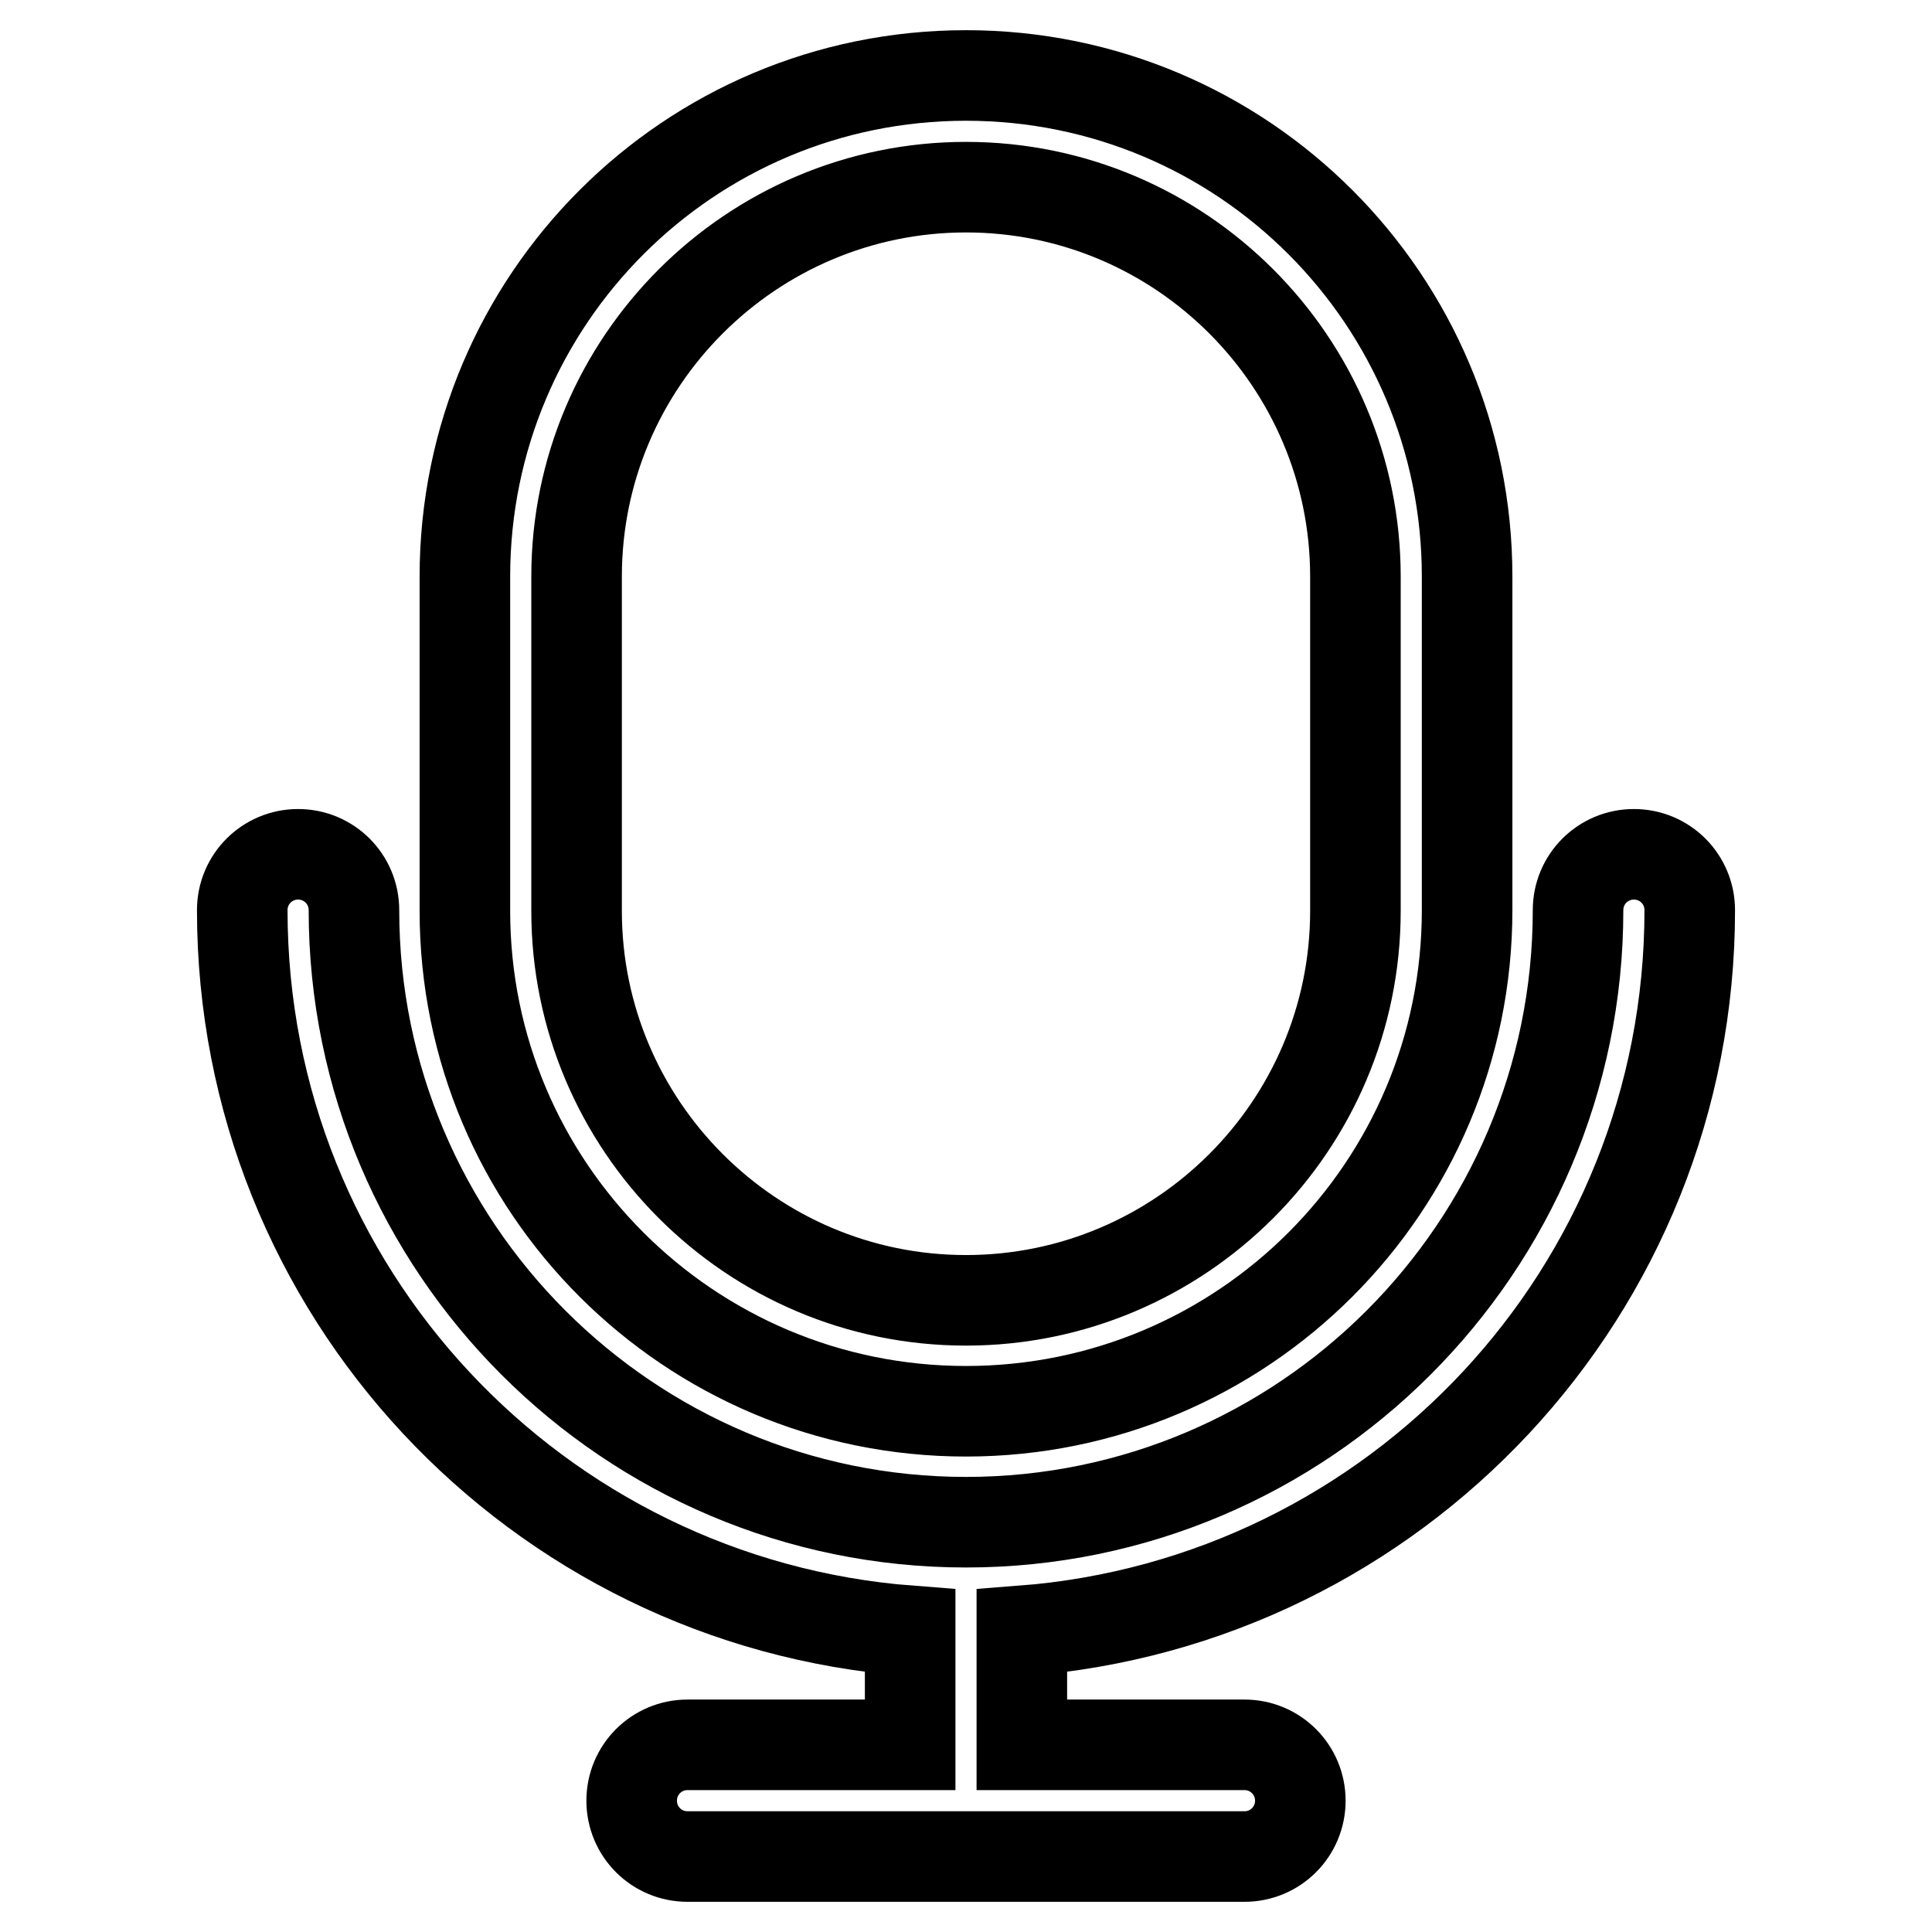
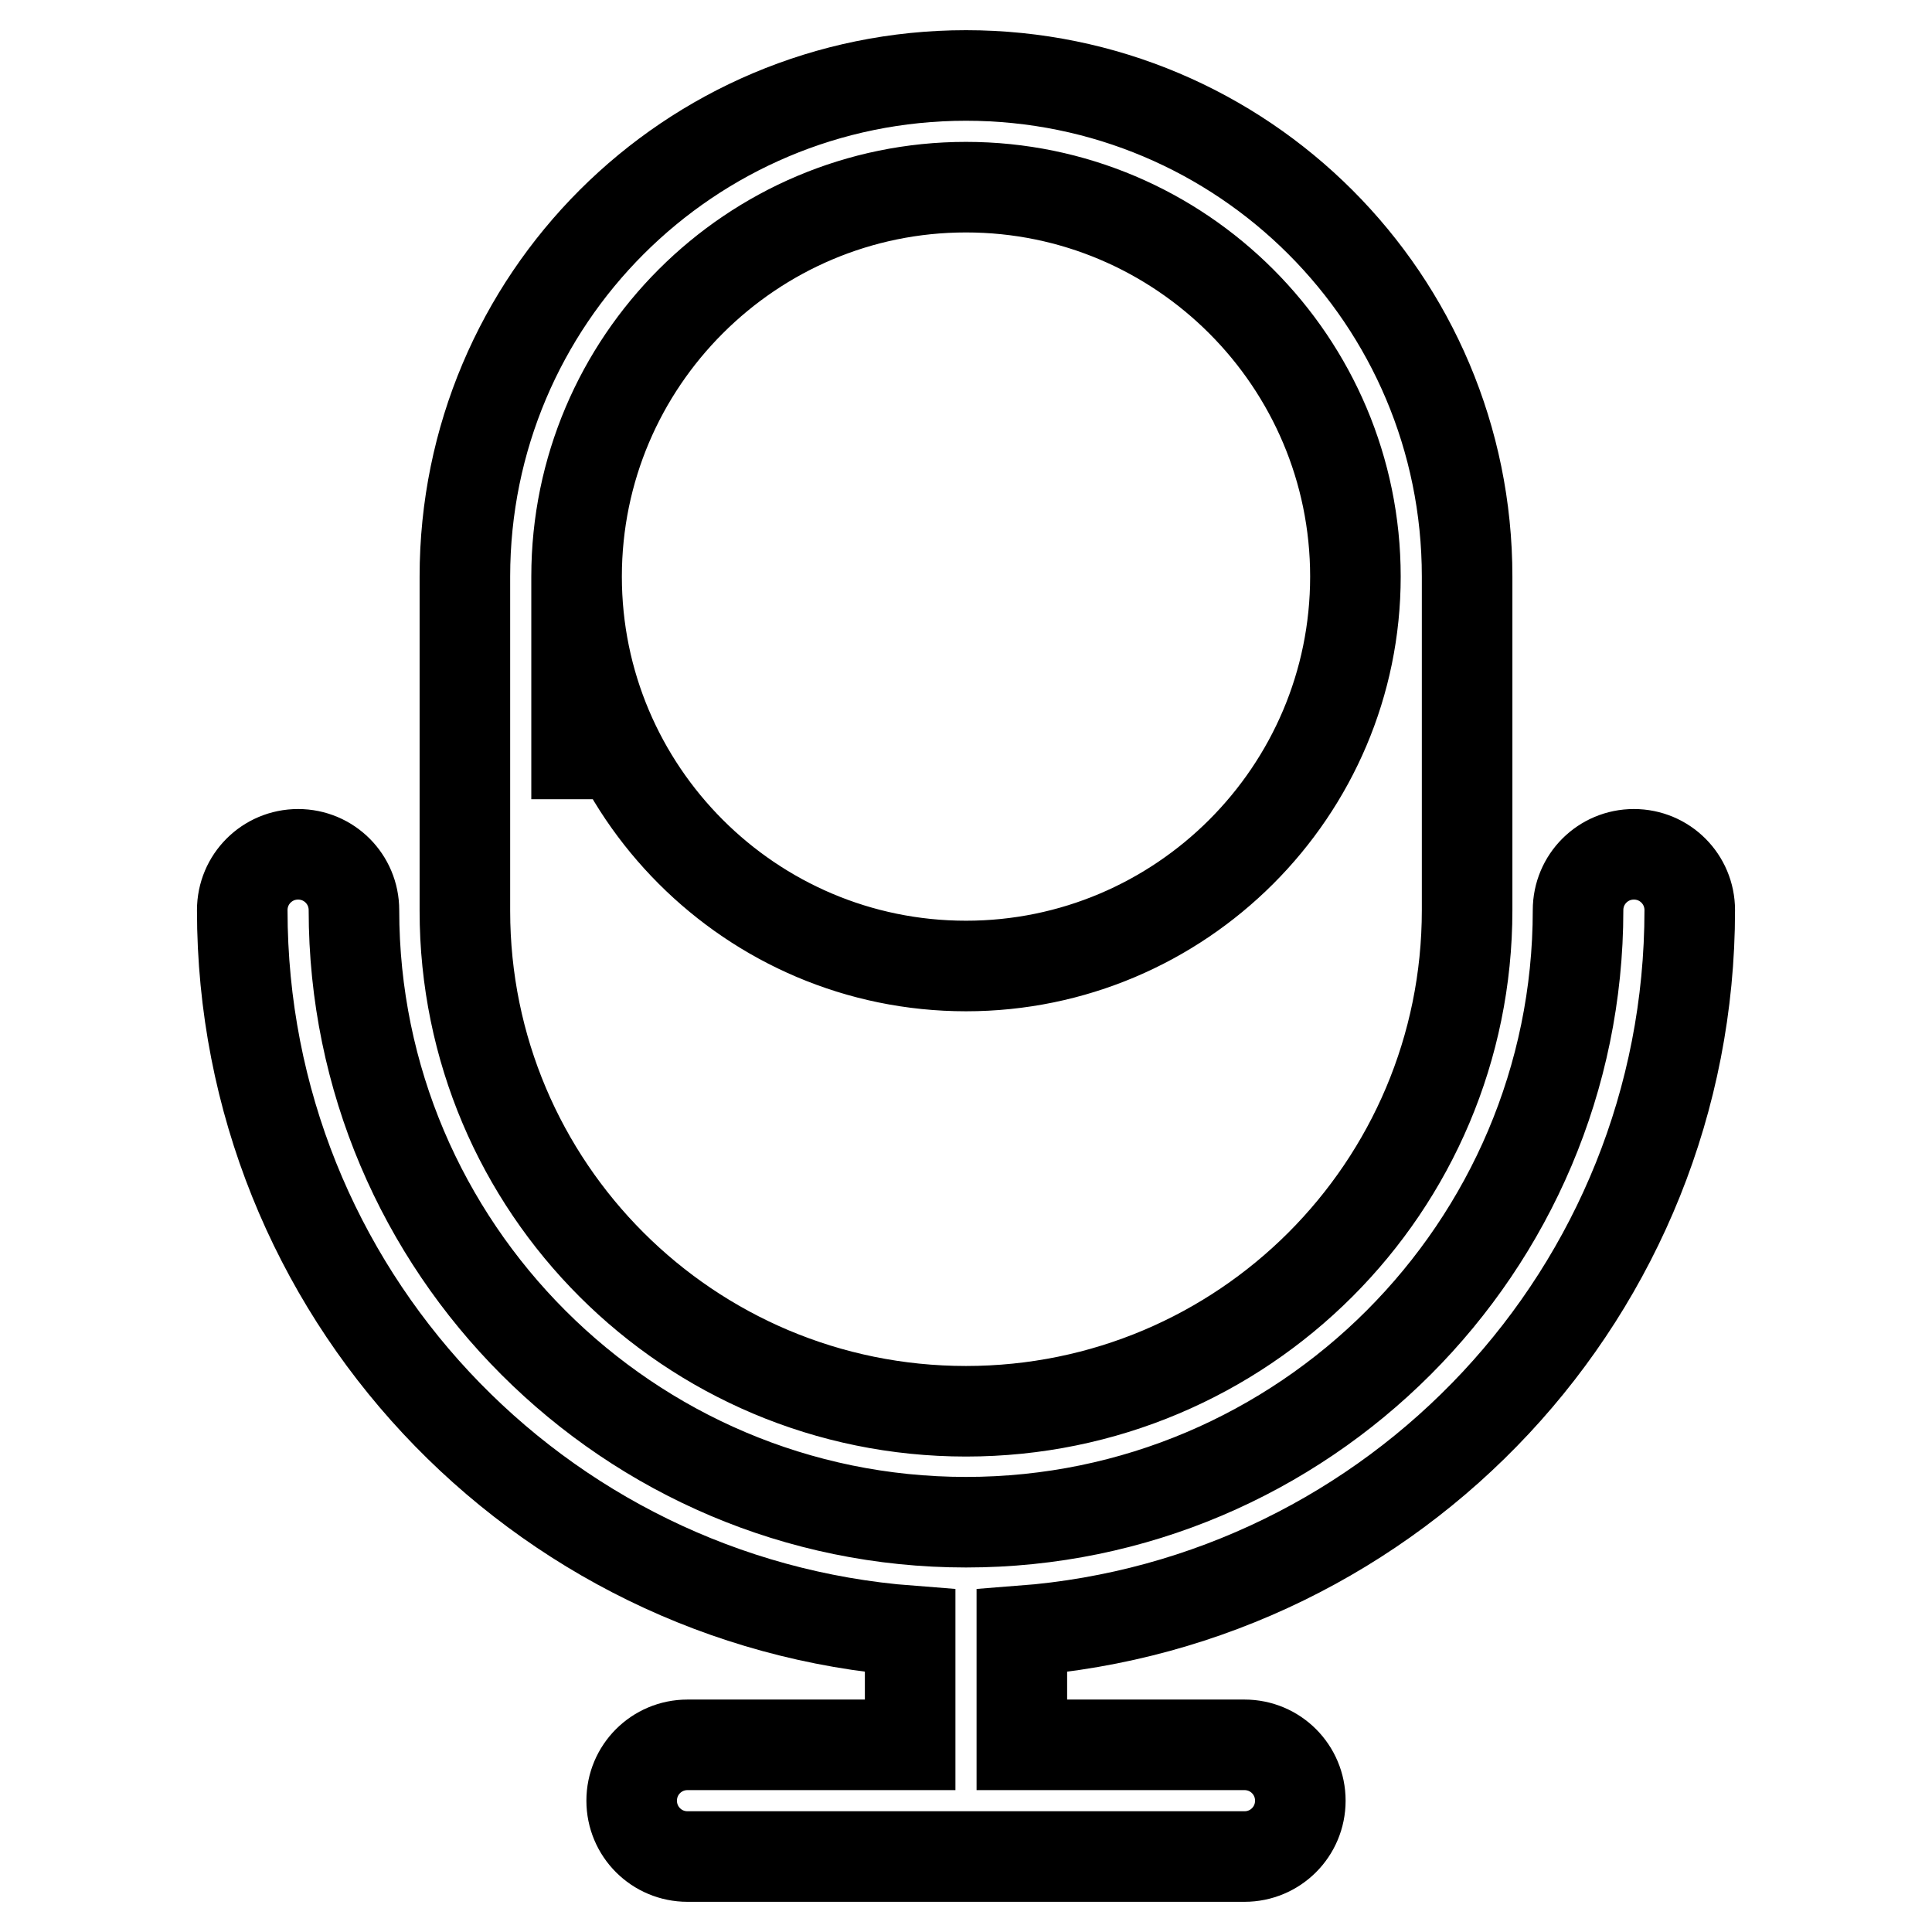
<svg xmlns="http://www.w3.org/2000/svg" version="1.1" x="0px" y="0px" viewBox="0 0 256 256" enable-background="new 0 0 256 256" xml:space="preserve">
  <g>
-     <path stroke-width="12" fill-opacity="0" stroke="#000000" d="M128,187c36.7,0,66.4-29.7,66.4-66.4V76.4c0-36.7-29.7-66.4-66.4-66.4S61.6,39.7,61.6,76.4v44.3 C61.6,157.3,91.3,187,128,187z M76.4,105.9V76.4c0-28.5,23.2-51.6,51.6-51.6c28.5,0,51.6,23.2,51.6,51.6v44.3 c0,28.5-23.2,51.6-51.6,51.6c-28.5,0-51.6-23.2-51.6-51.6V105.9z M223.9,120.6c0-4.1-3.3-7.4-7.4-7.4c-4.1,0-7.4,3.3-7.4,7.4 c0,44.7-36.4,81.1-81.1,81.1c-44.7,0-81.1-36.4-81.1-81.1c0-4.1-3.3-7.4-7.4-7.4s-7.4,3.3-7.4,7.4c0,50.5,39,91.7,88.5,95.5v15.1 H91.1c-4.1,0-7.4,3.3-7.4,7.4c0,4.1,3.3,7.4,7.4,7.4h73.8c4.1,0,7.4-3.3,7.4-7.4c0-4.1-3.3-7.4-7.4-7.4h-29.5v-15.1 C184.9,212.3,223.9,171.1,223.9,120.6z" />
+     <path stroke-width="12" fill-opacity="0" stroke="#000000" d="M128,187c36.7,0,66.4-29.7,66.4-66.4V76.4c0-36.7-29.7-66.4-66.4-66.4S61.6,39.7,61.6,76.4v44.3 C61.6,157.3,91.3,187,128,187z M76.4,105.9V76.4c0-28.5,23.2-51.6,51.6-51.6c28.5,0,51.6,23.2,51.6,51.6c0,28.5-23.2,51.6-51.6,51.6c-28.5,0-51.6-23.2-51.6-51.6V105.9z M223.9,120.6c0-4.1-3.3-7.4-7.4-7.4c-4.1,0-7.4,3.3-7.4,7.4 c0,44.7-36.4,81.1-81.1,81.1c-44.7,0-81.1-36.4-81.1-81.1c0-4.1-3.3-7.4-7.4-7.4s-7.4,3.3-7.4,7.4c0,50.5,39,91.7,88.5,95.5v15.1 H91.1c-4.1,0-7.4,3.3-7.4,7.4c0,4.1,3.3,7.4,7.4,7.4h73.8c4.1,0,7.4-3.3,7.4-7.4c0-4.1-3.3-7.4-7.4-7.4h-29.5v-15.1 C184.9,212.3,223.9,171.1,223.9,120.6z" />
  </g>
</svg>